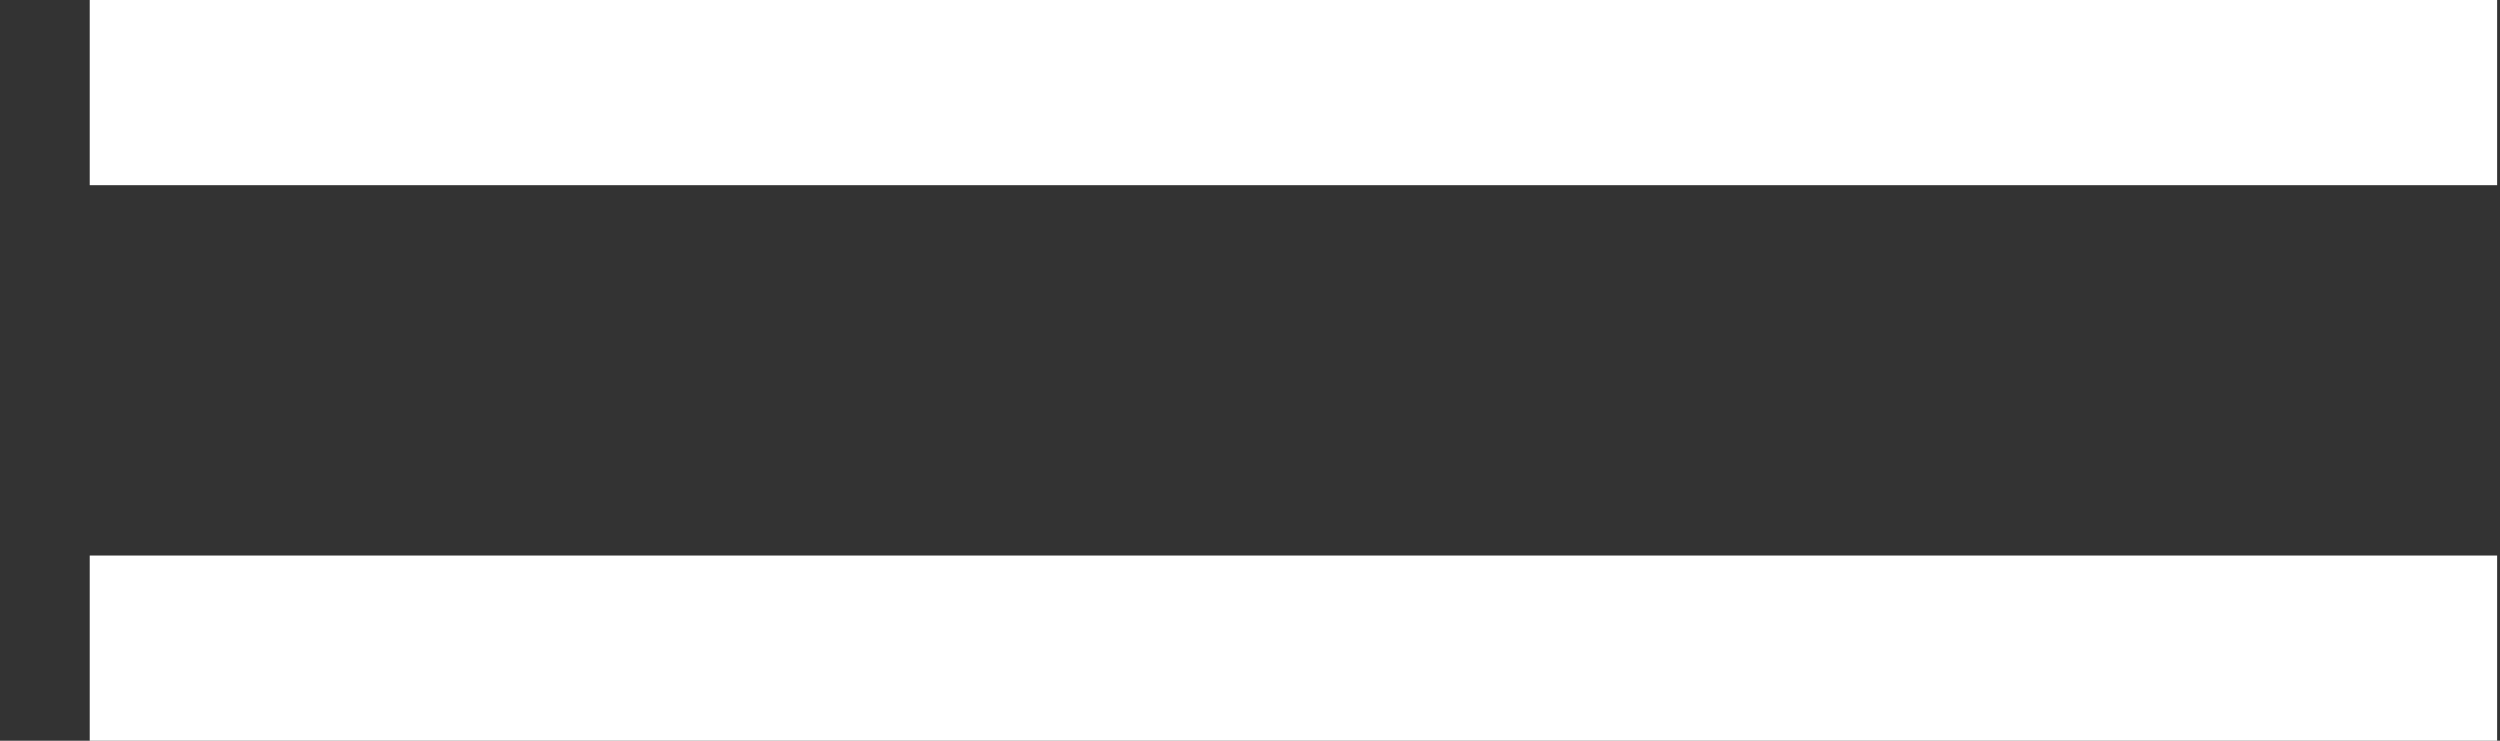
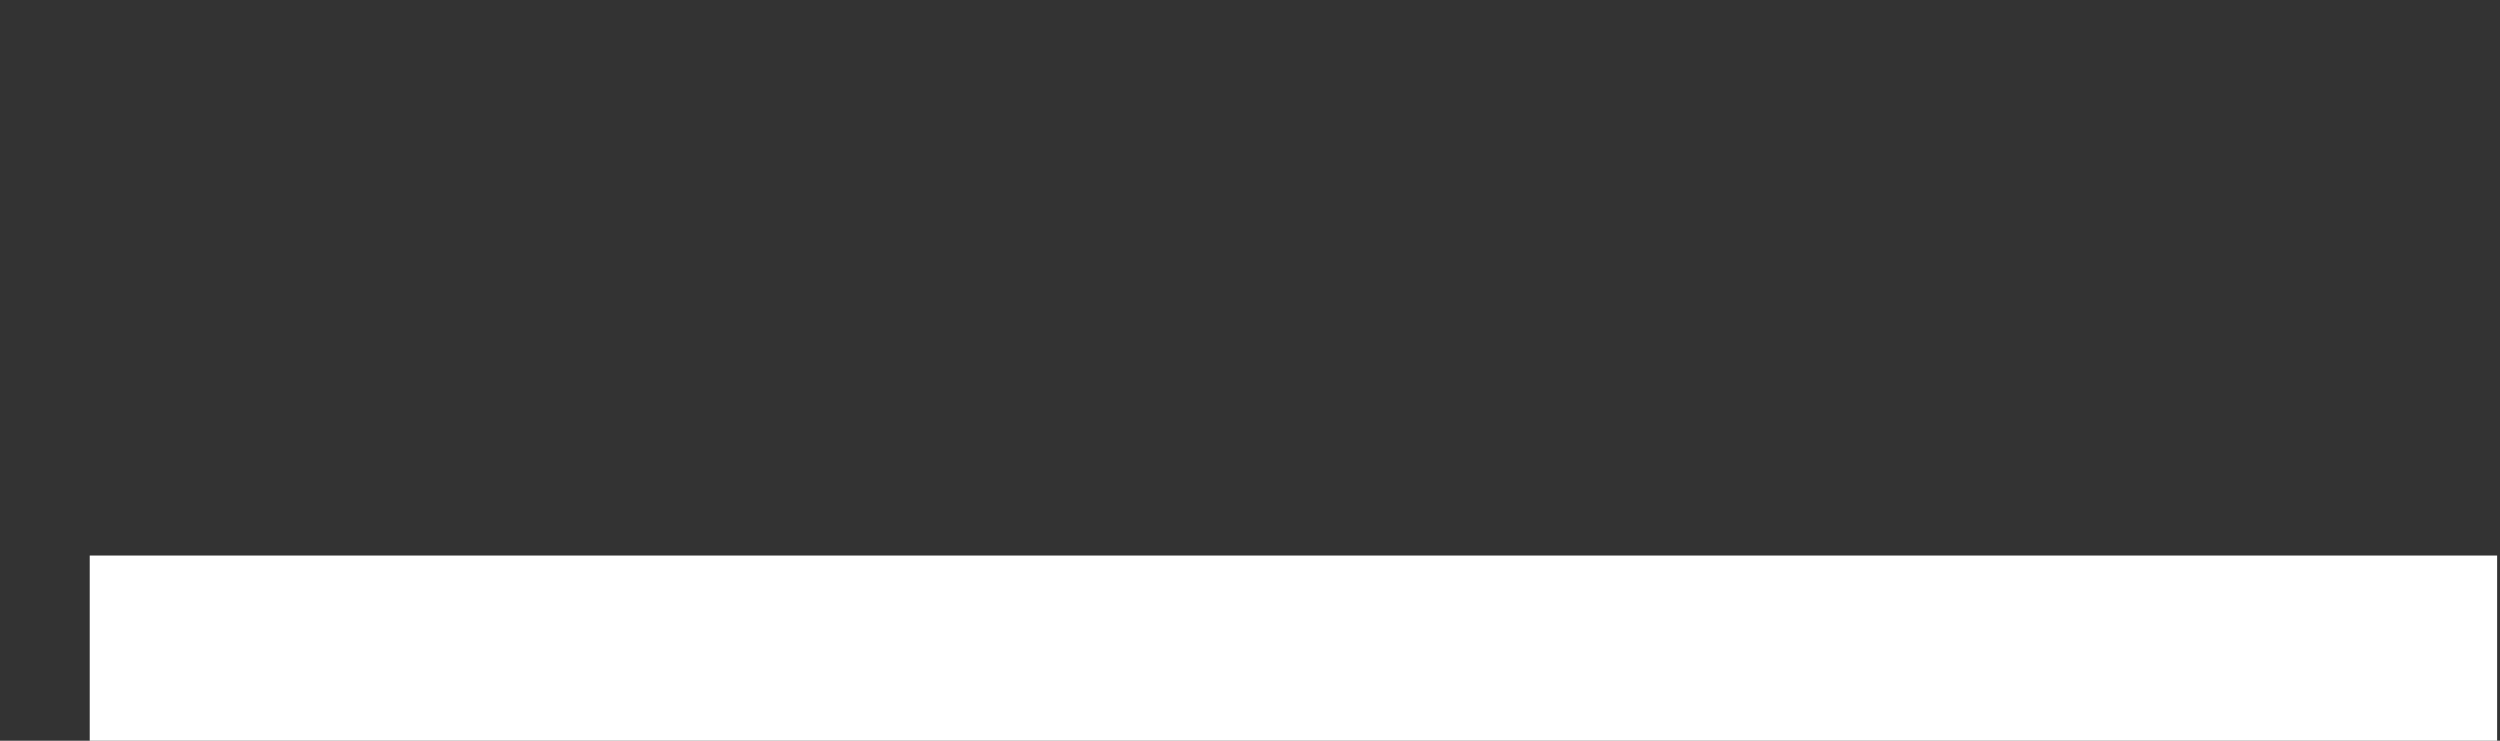
<svg xmlns="http://www.w3.org/2000/svg" width="27" height="8" viewBox="0 0 27 8" fill="none">
  <rect x="0" y="0" width="27" height="8" fill="#333333" stroke="none" />
  <g id="nav">
-     <line id="Line 1" x1="0.969" y1="1" x2="26.969" y2="1" stroke="white" stroke-width="2" />
    <line id="Line 2" x1="0.969" y1="7" x2="26.969" y2="7" stroke="white" stroke-width="2" />
  </g>
</svg>